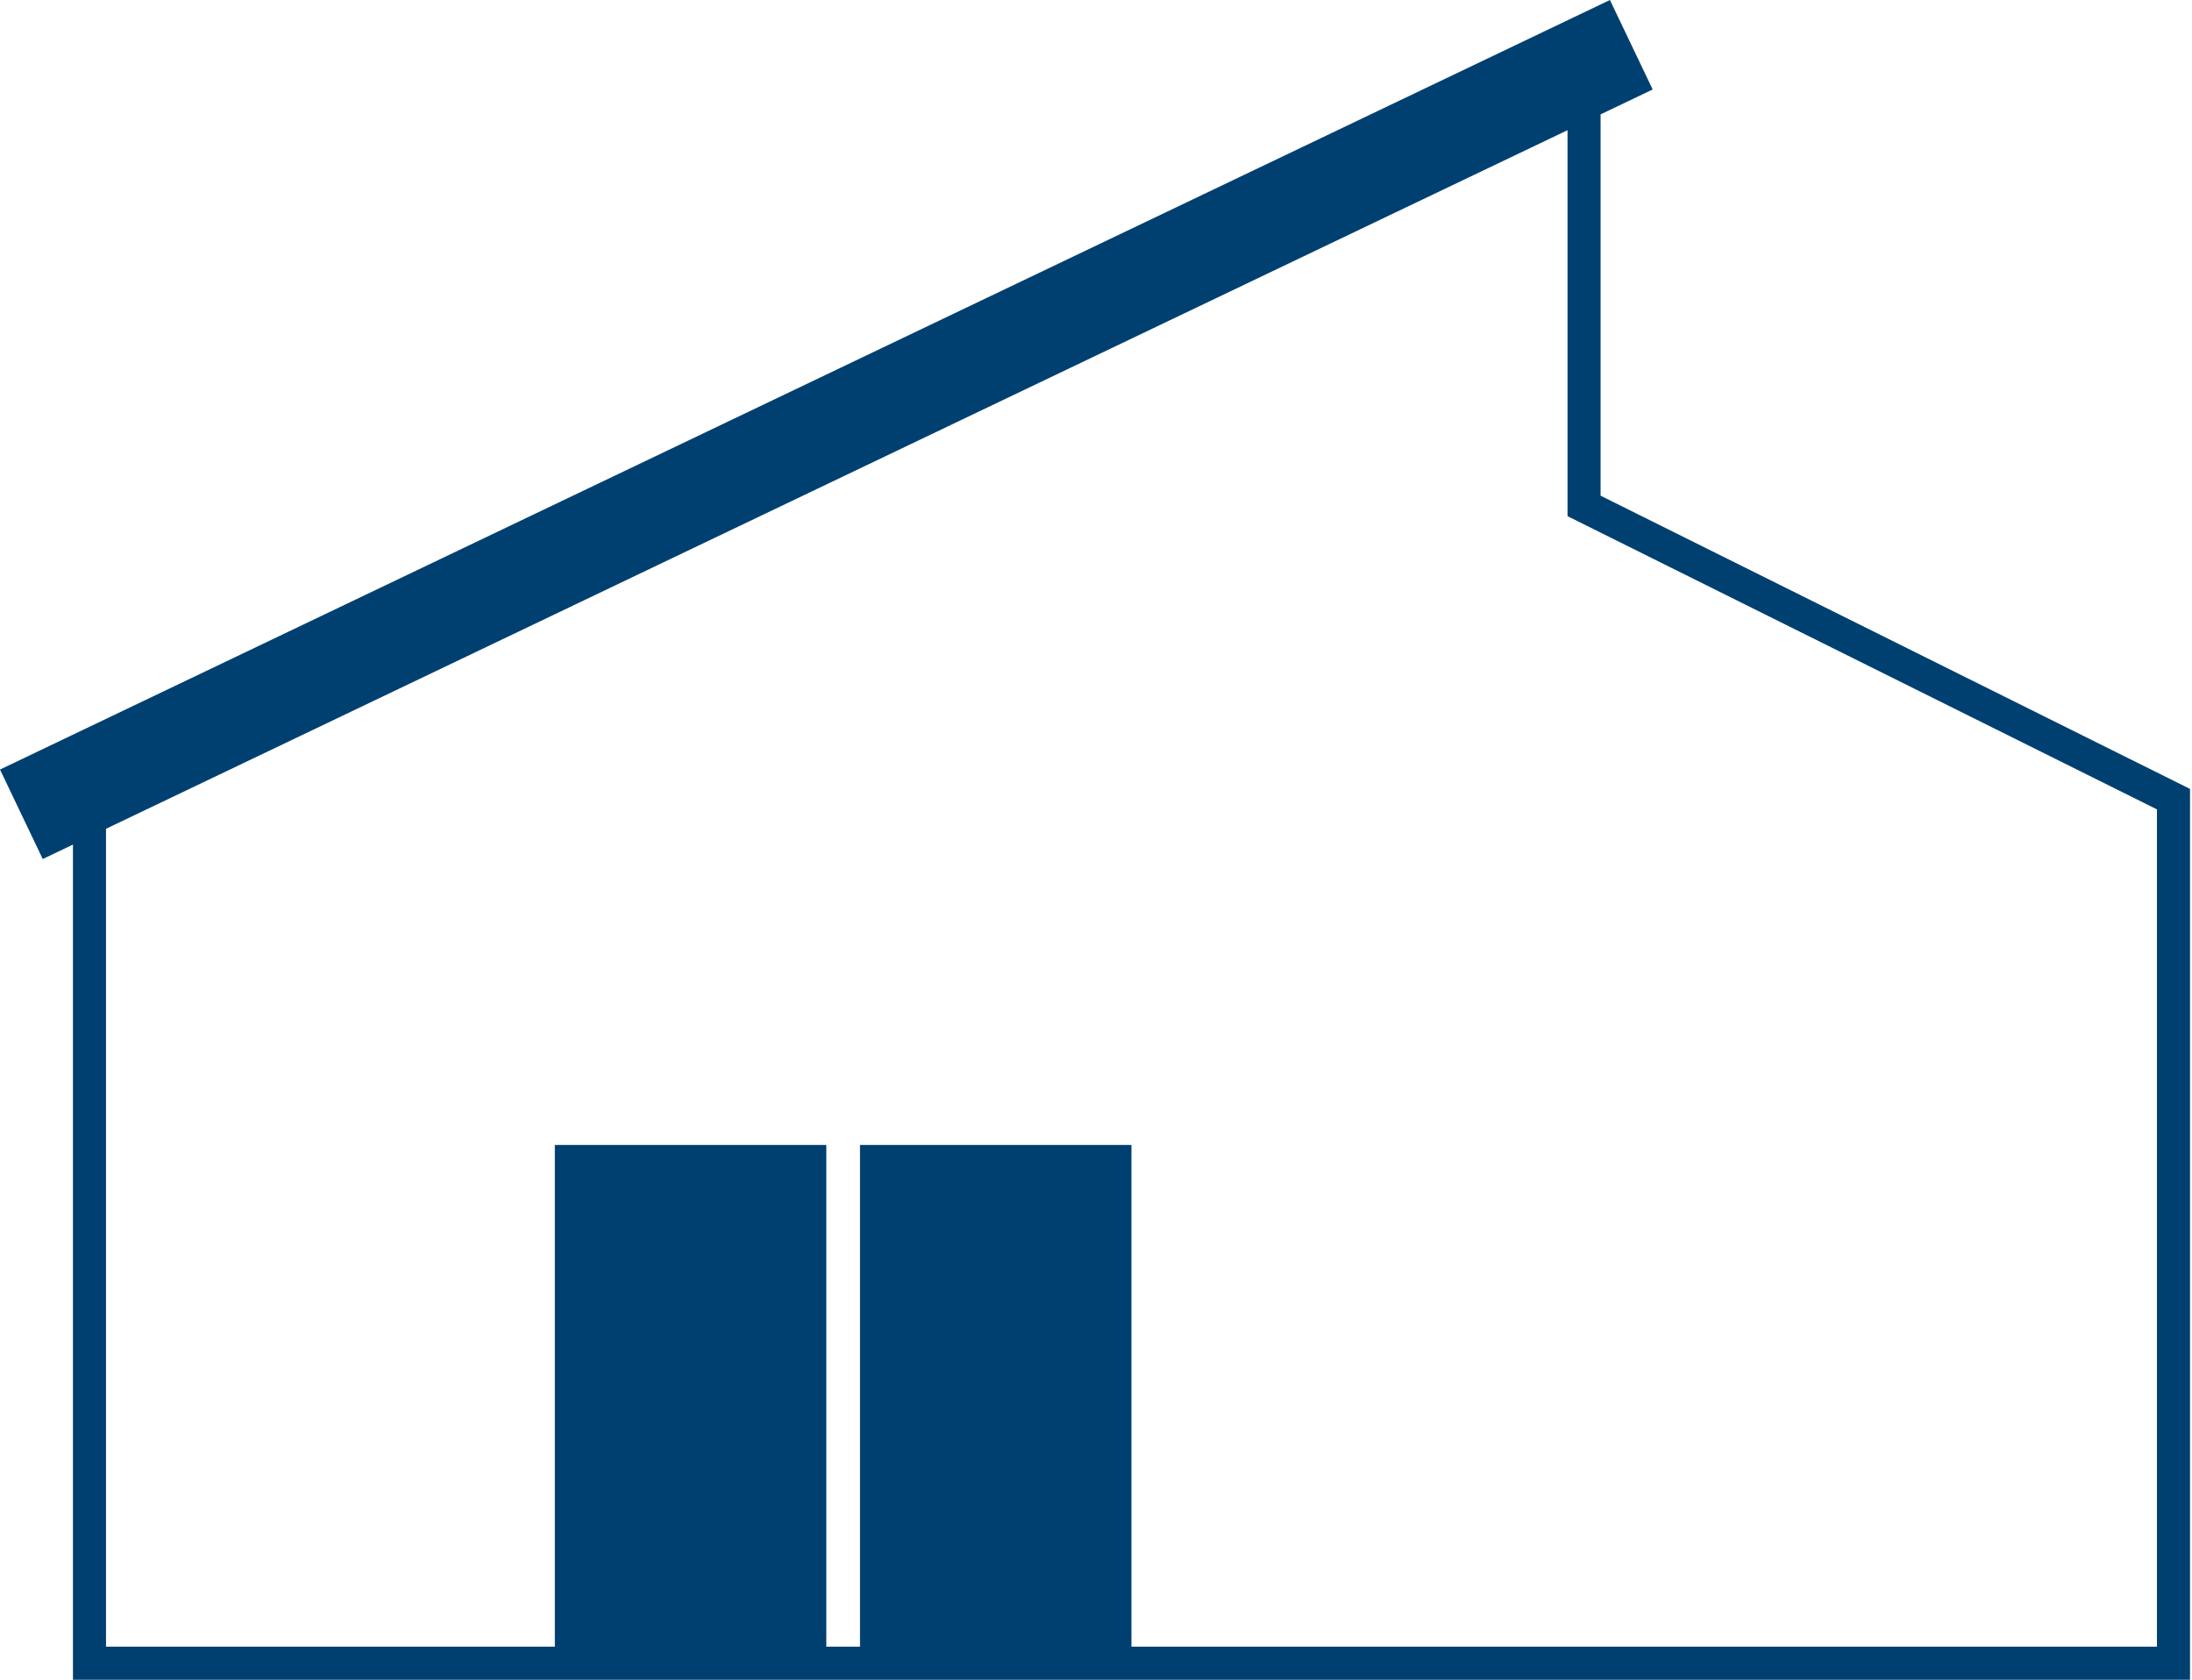
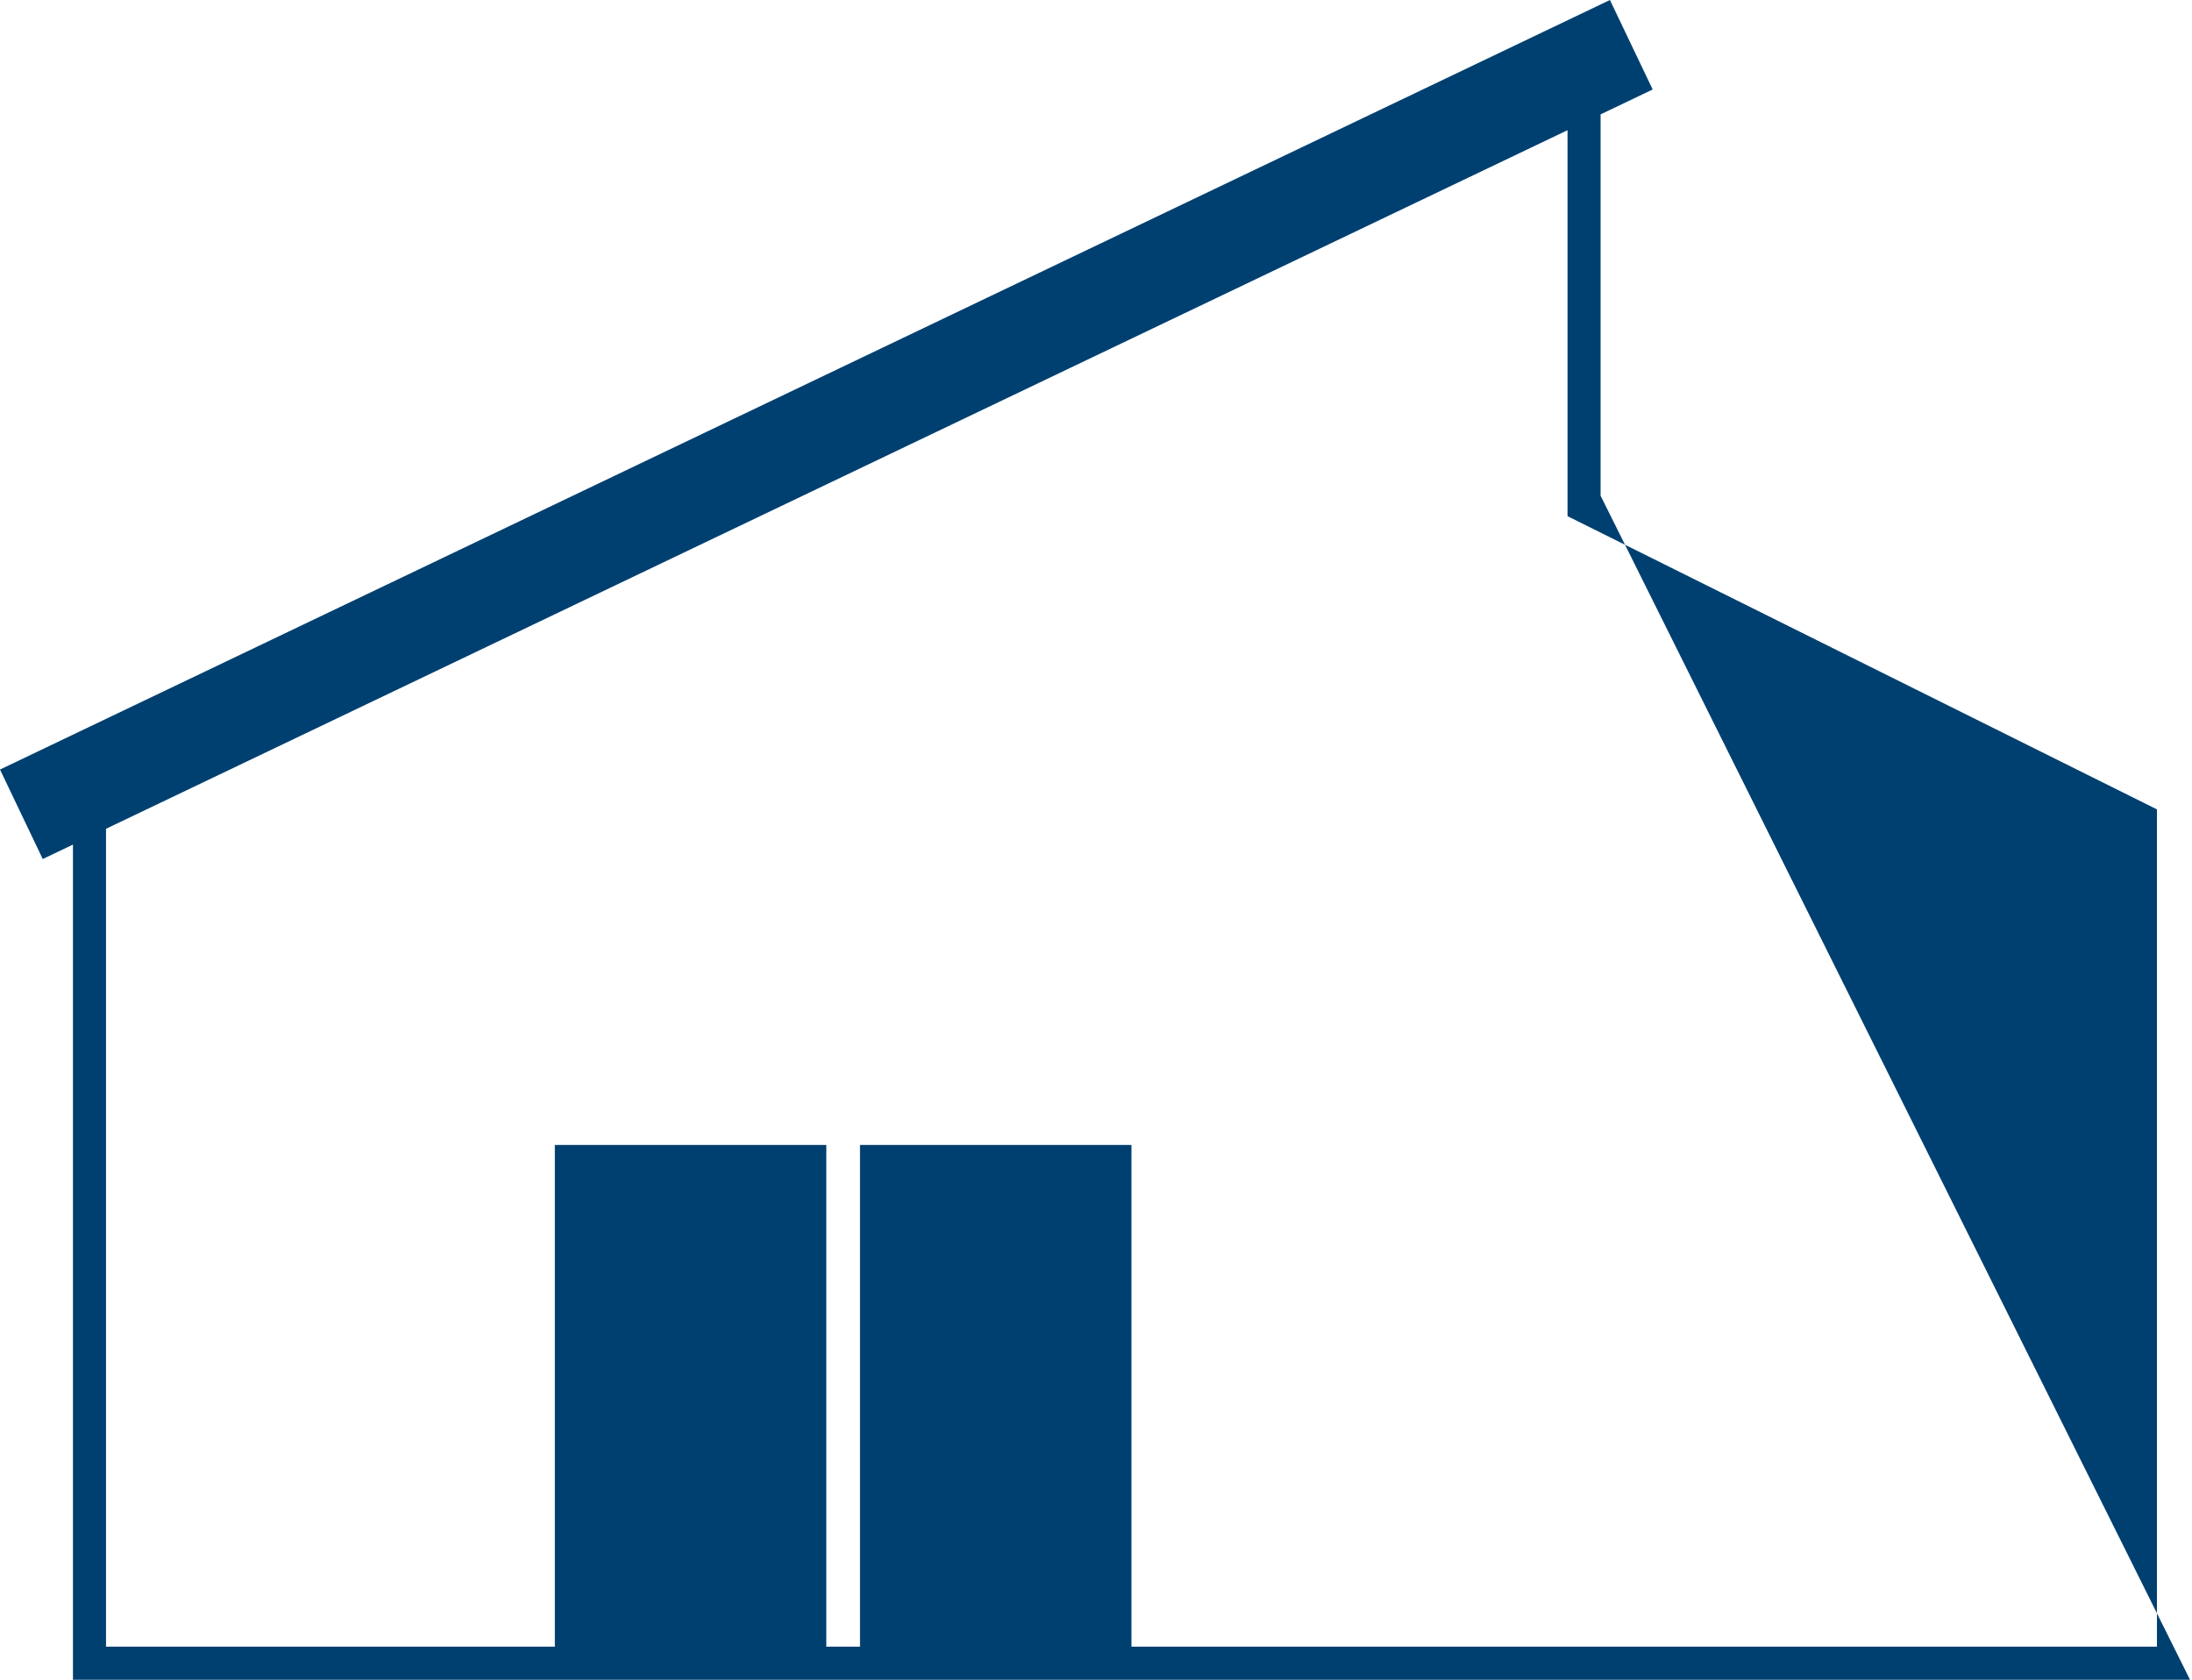
<svg xmlns="http://www.w3.org/2000/svg" version="1.1" id="Ebene_1" x="0px" y="0px" width="300px" height="229.885px" viewBox="0 70.105 300 229.885" enable-background="new 0 70.105 300 229.885" xml:space="preserve">
-   <path fill="#004071" d="M219.059,137.946V85.757l7.129-3.406l-5.851-12.246L0,175.422l5.85,12.247l4.135-1.977V299.99h289.744  V178.073L219.059,137.946z M295.203,295.466H154.855v-68.667h-37.154v68.667h-4.611v-68.667H75.937v68.667H14.509V183.53  l200.025-95.608v52.824l80.669,40.129V295.466z" />
+   <path fill="#004071" d="M219.059,137.946V85.757l7.129-3.406l-5.851-12.246L0,175.422l5.85,12.247l4.135-1.977V299.99h289.744  L219.059,137.946z M295.203,295.466H154.855v-68.667h-37.154v68.667h-4.611v-68.667H75.937v68.667H14.509V183.53  l200.025-95.608v52.824l80.669,40.129V295.466z" />
</svg>